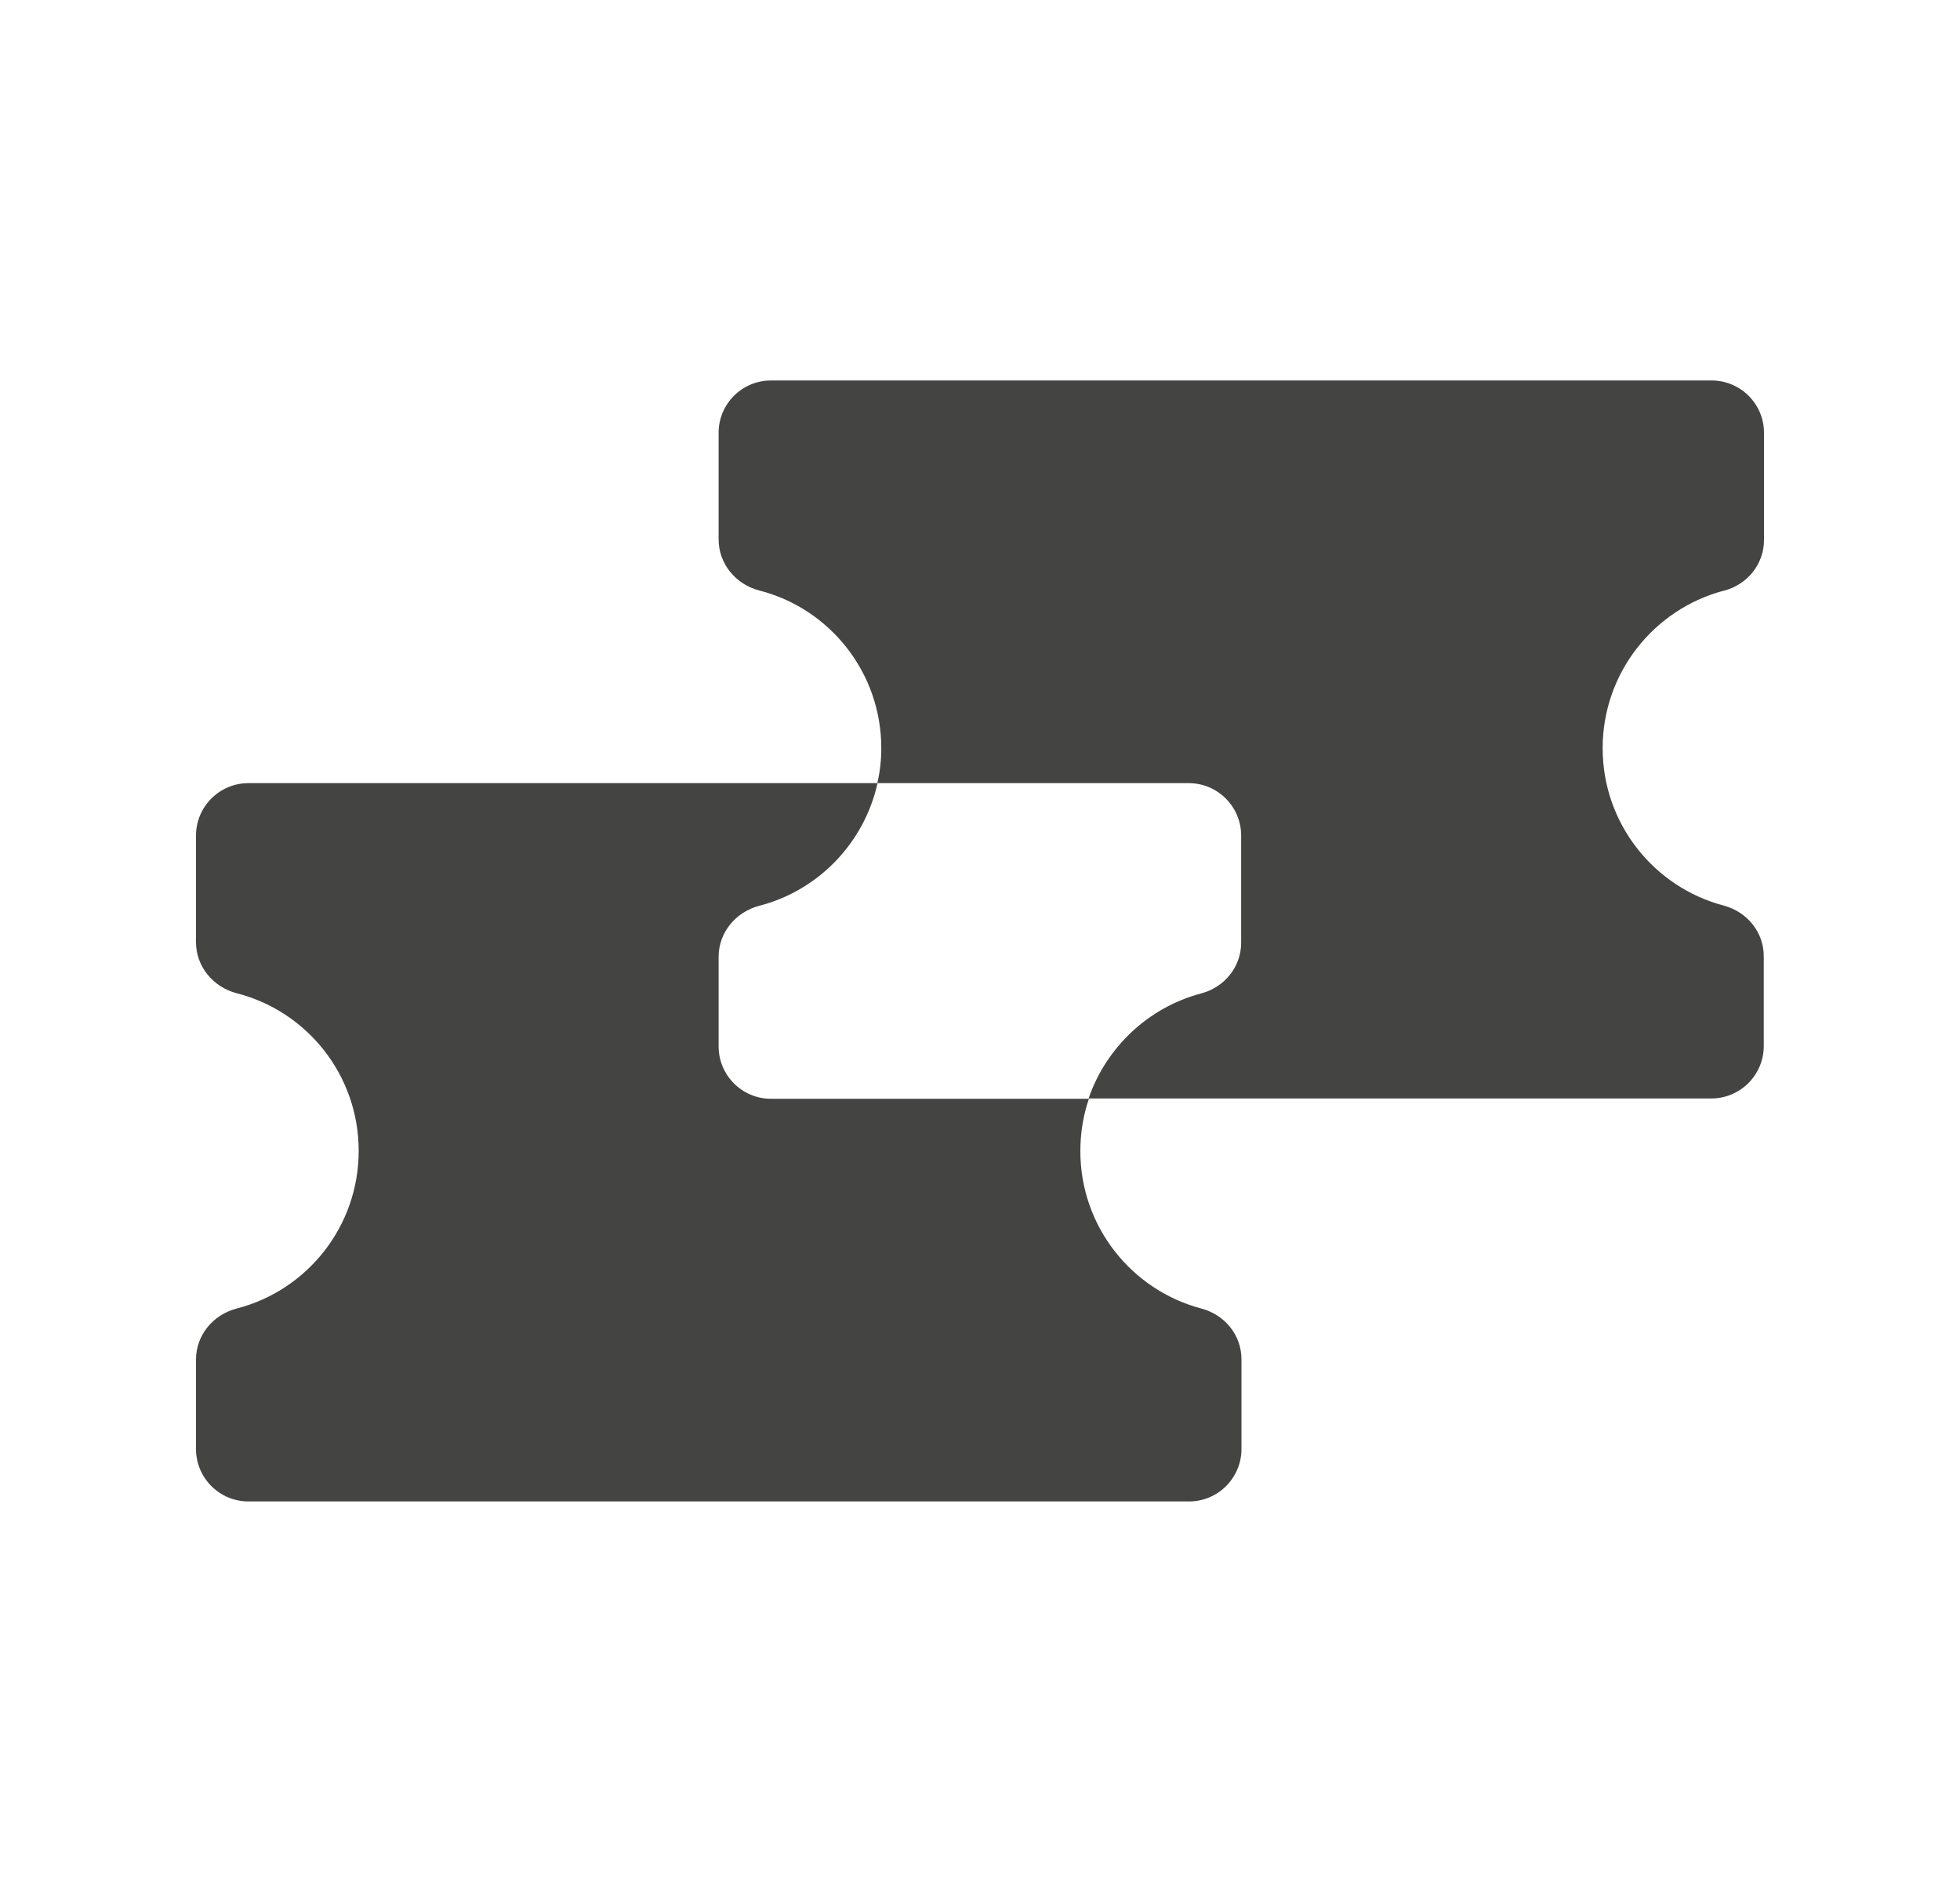
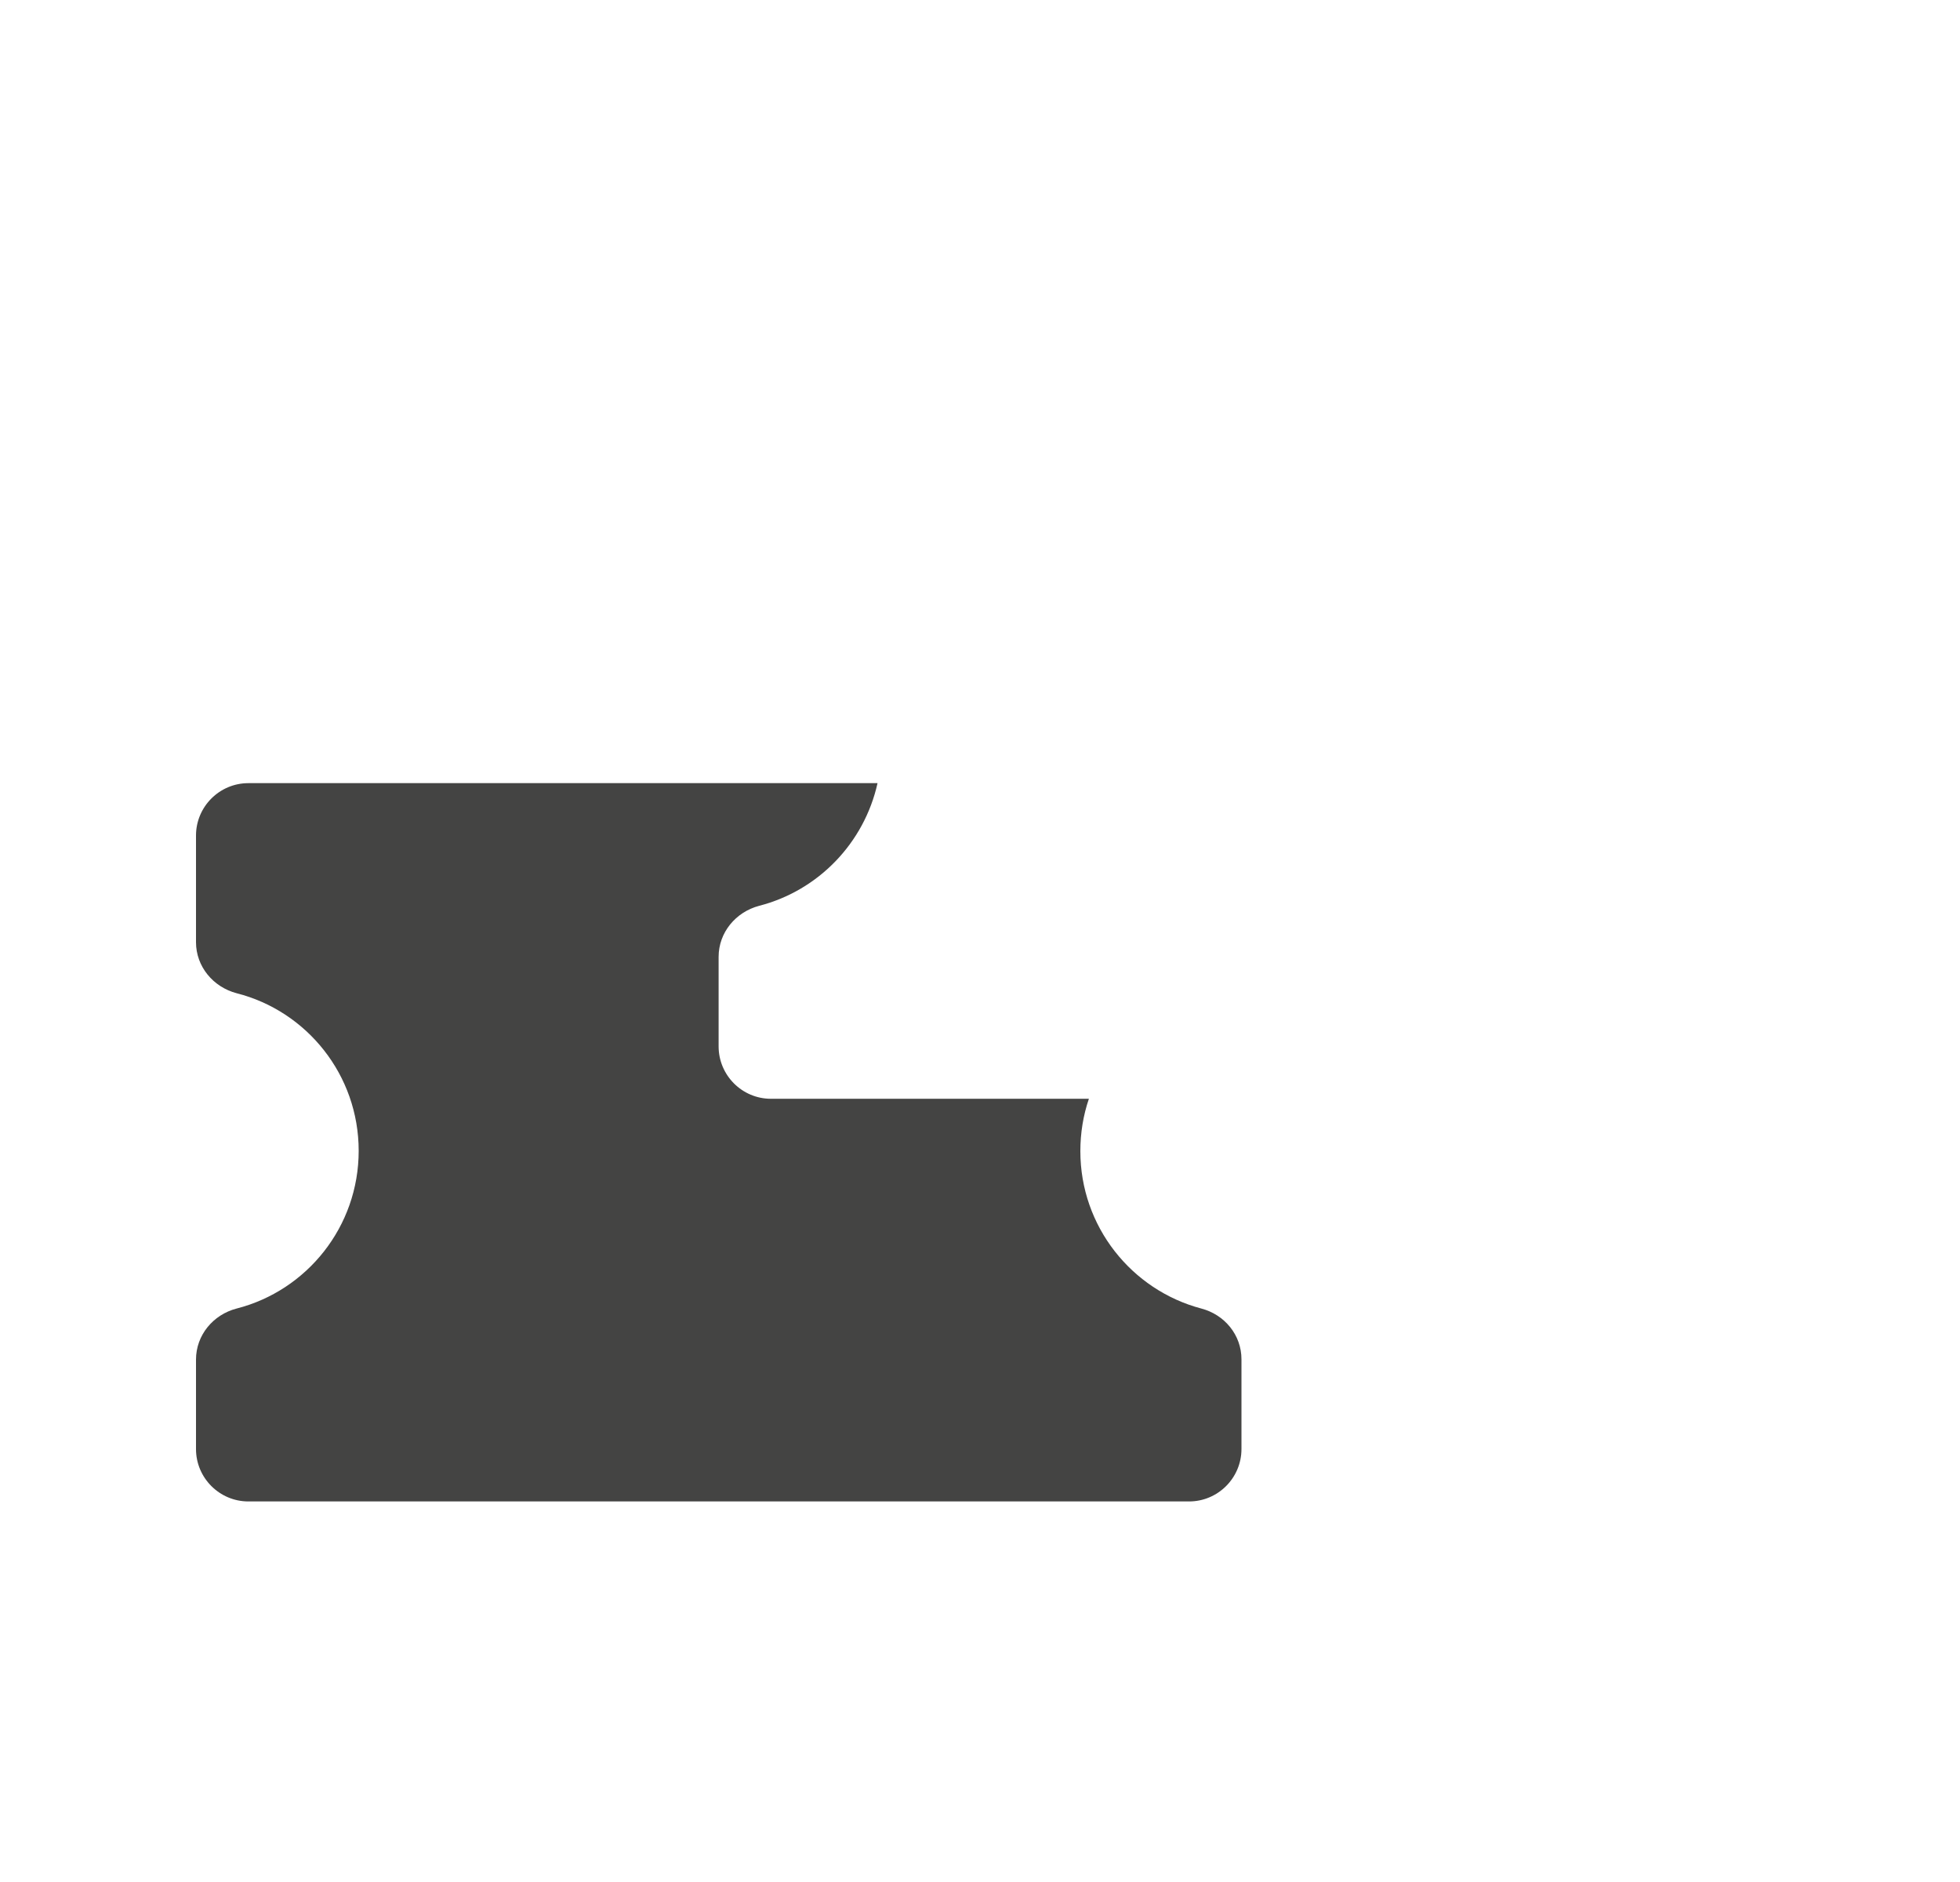
<svg xmlns="http://www.w3.org/2000/svg" width="25" height="24" viewBox="0 0 25 24" fill="none">
  <path d="M9.166 13.344V12.202C9.166 11.892 9.384 11.63 9.684 11.551C10.437 11.357 11.023 10.751 11.193 9.987H3.168C2.8 9.987 2.5 10.287 2.5 10.655V12.015C2.5 12.325 2.718 12.587 3.018 12.666C3.914 12.894 4.575 13.708 4.575 14.676C4.575 15.644 3.914 16.458 3.018 16.687C2.718 16.765 2.5 17.027 2.5 17.338V18.479C2.5 18.847 2.8 19.147 3.168 19.147H15.167C15.535 19.147 15.835 18.847 15.835 18.479V17.334C15.835 17.024 15.62 16.765 15.323 16.687C14.434 16.452 13.78 15.641 13.78 14.68C13.78 14.448 13.817 14.223 13.889 14.012H9.833C9.465 14.012 9.166 13.712 9.166 13.344Z" fill="#444443" />
-   <path d="M21.989 7.533C22.289 7.455 22.5 7.193 22.5 6.886V5.519C22.5 5.151 22.2 4.852 21.832 4.852H9.833C9.465 4.852 9.166 5.151 9.166 5.519V6.879C9.166 7.189 9.384 7.452 9.684 7.53C10.58 7.758 11.241 8.573 11.241 9.541C11.241 9.694 11.224 9.844 11.19 9.987H15.163C15.531 9.987 15.831 10.287 15.831 10.655V12.021C15.831 12.332 15.616 12.591 15.32 12.669C14.649 12.846 14.11 13.354 13.885 14.008H21.829C22.197 14.008 22.497 13.708 22.497 13.34V12.195C22.497 11.885 22.282 11.626 21.985 11.548C21.096 11.313 20.442 10.502 20.442 9.541C20.442 8.58 21.096 7.769 21.985 7.533" fill="#444443" />
</svg>